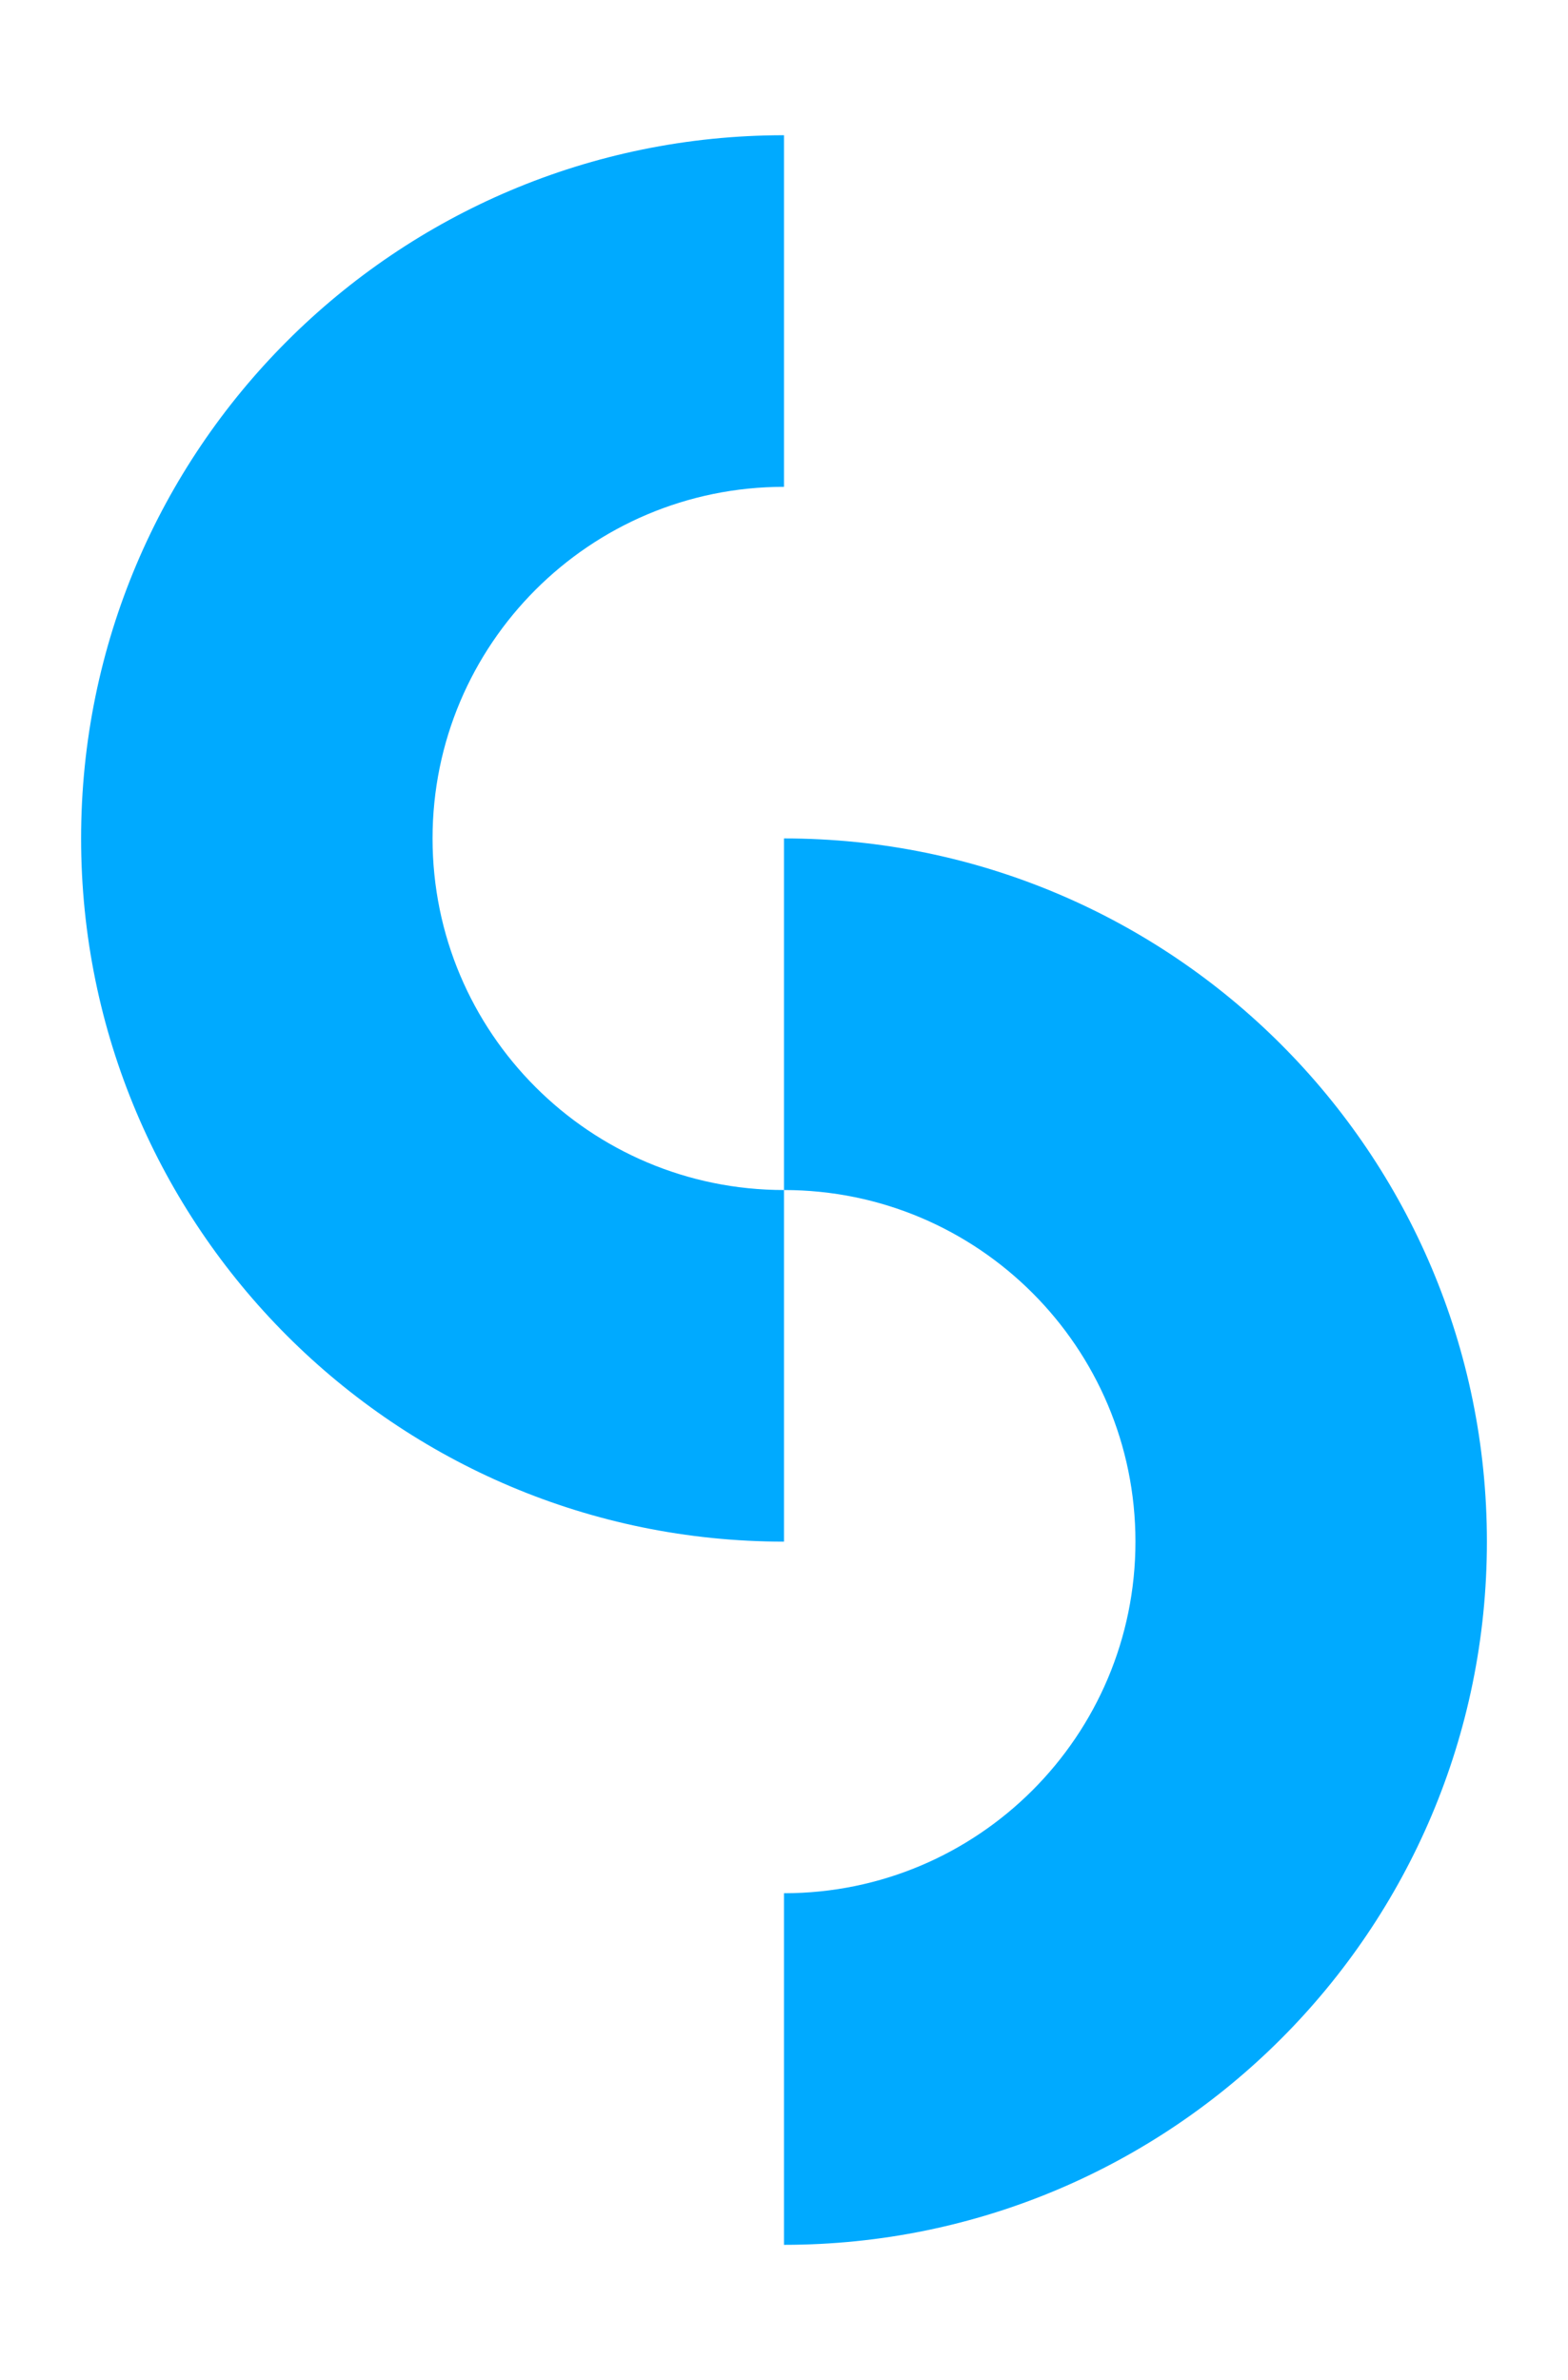
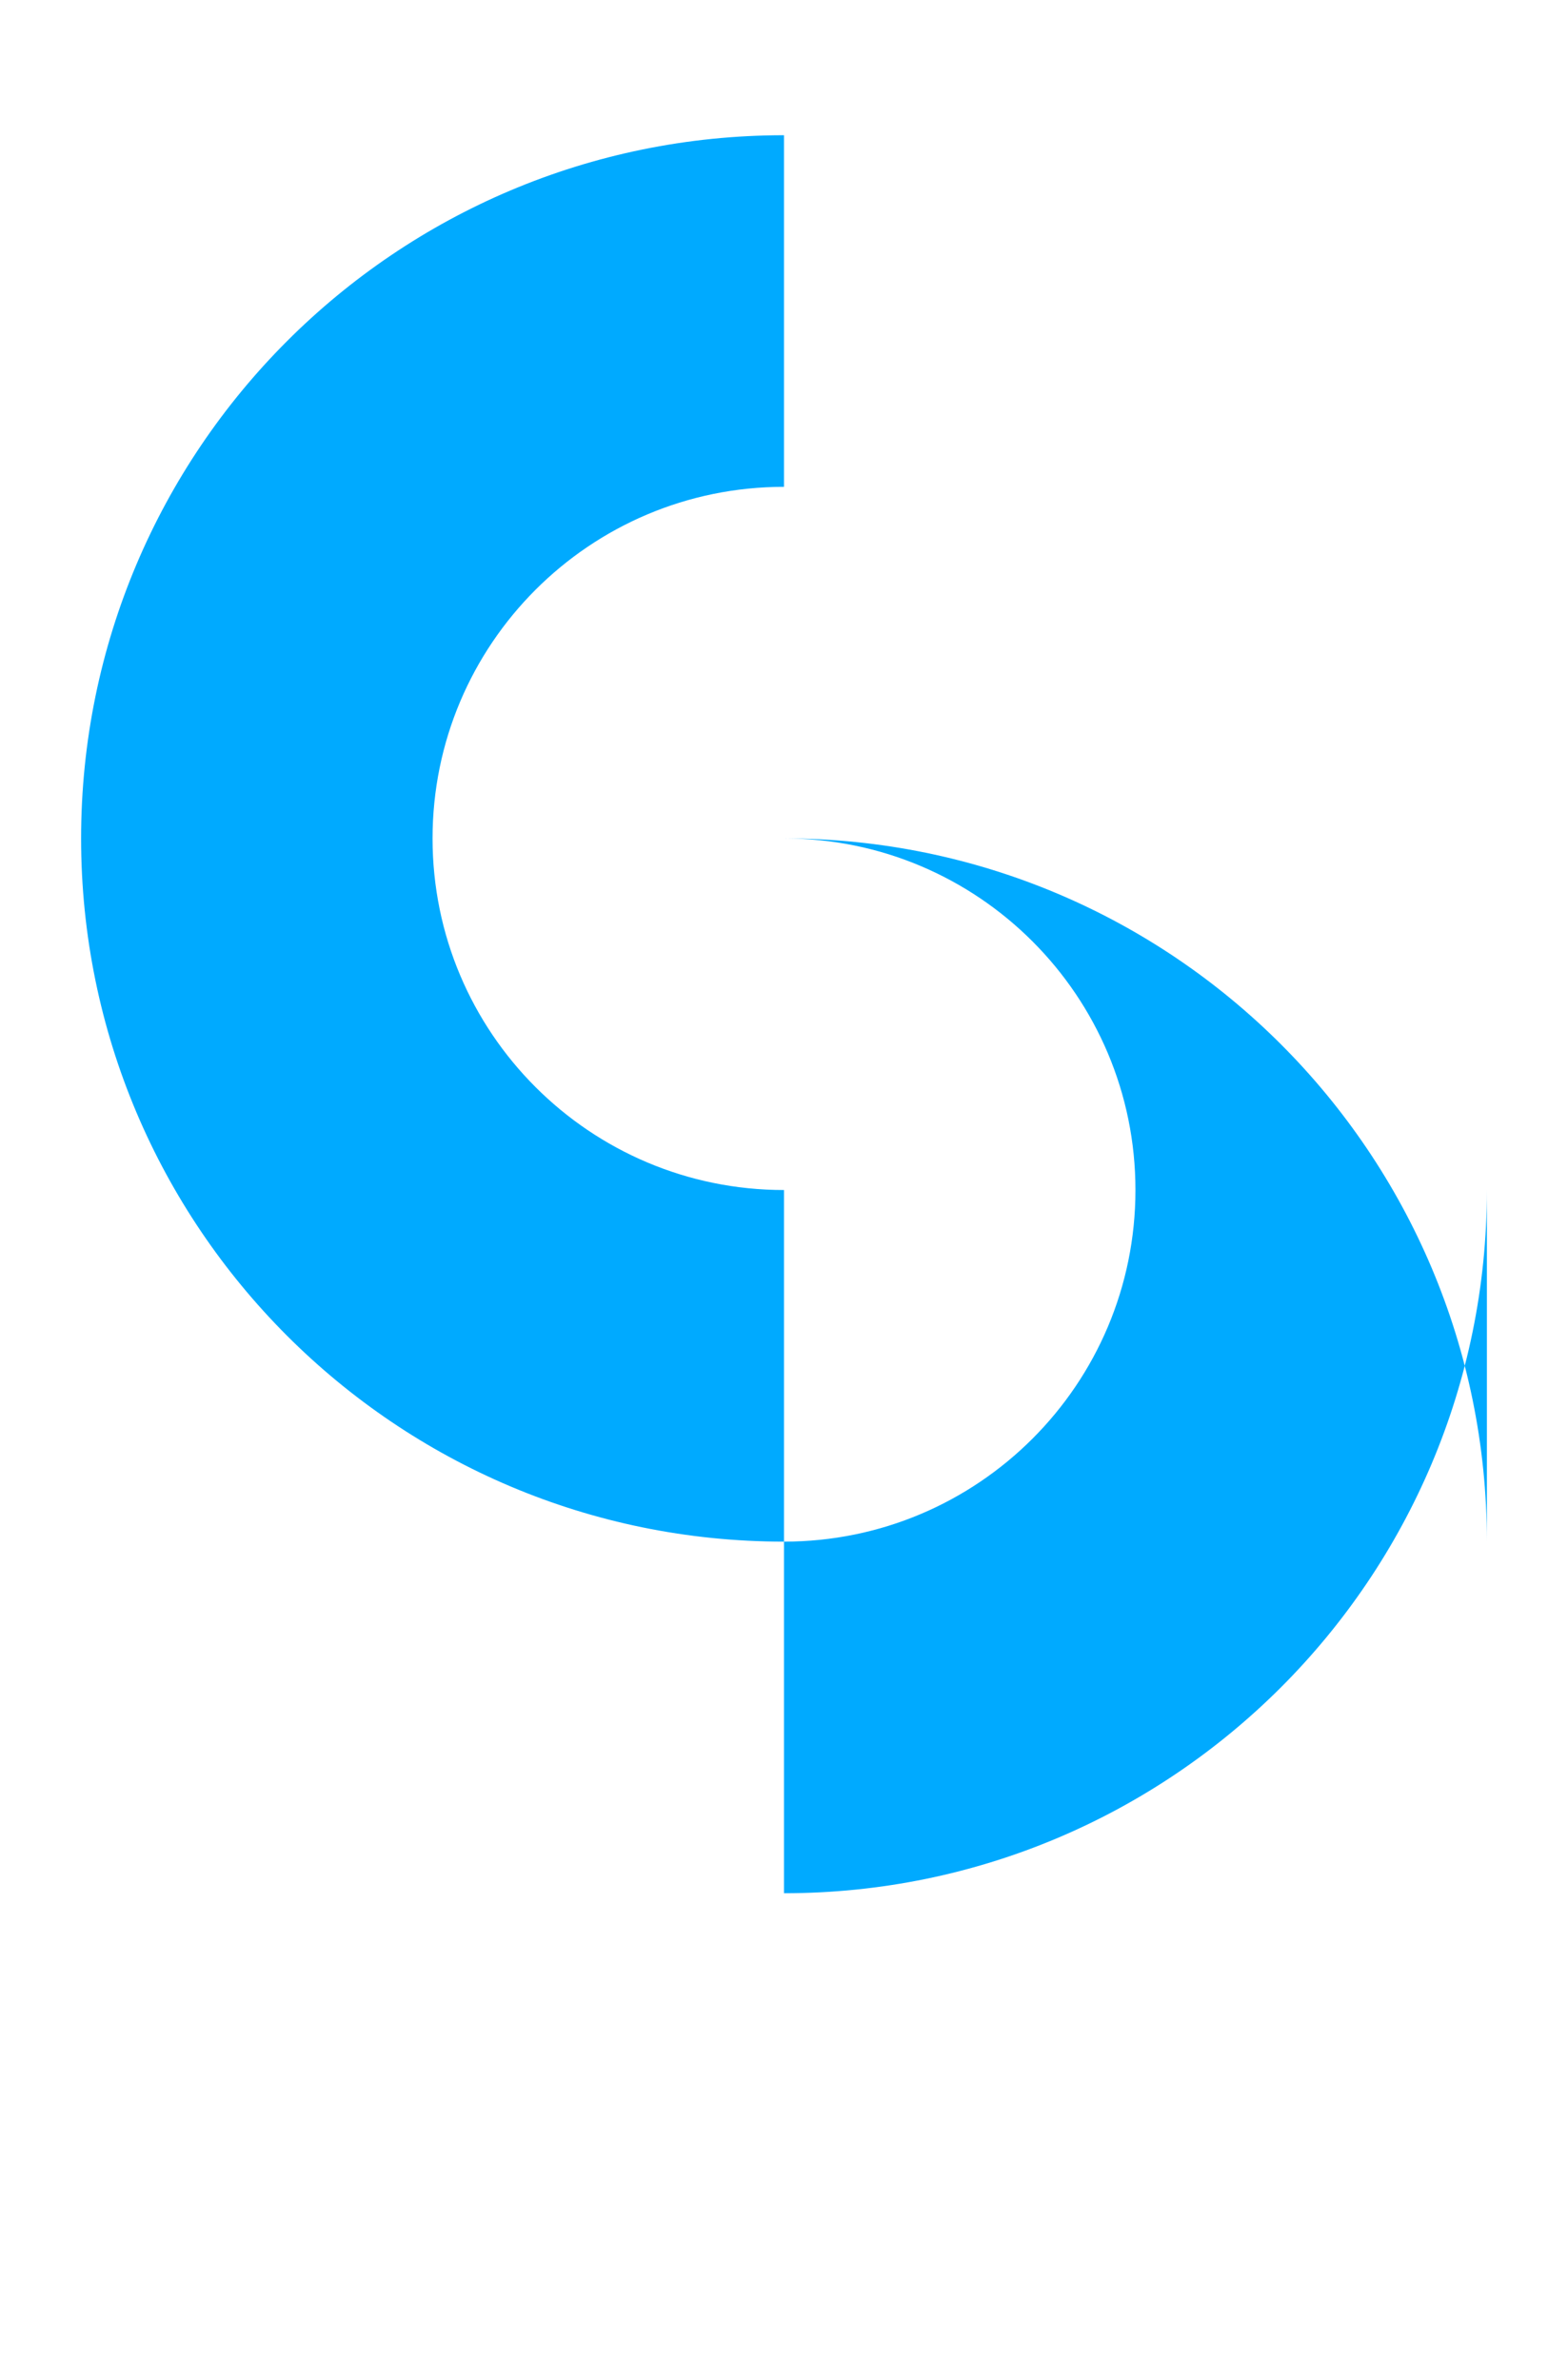
<svg xmlns="http://www.w3.org/2000/svg" id="Layer_1" version="1.1" viewBox="0 0 580 880">
  <defs>
    <style>.st0{fill:#0af}</style>
  </defs>
-   <path d="M160 310c0-71.8 58.2-130 130-130V50C146.4 50 30 166.4 30 310s116.4 260 260 260V440c-71.8 0-130-58.2-130-130ZM550 570c0-143.6-116.4-260-260-260v130c71.8 0 130 58.2 130 130s-58.2 130-130 130v130c143.6 0 260-116.4 260-260Z" class="st0" />
+   <path d="M160 310c0-71.8 58.2-130 130-130V50C146.4 50 30 166.4 30 310s116.4 260 260 260V440c-71.8 0-130-58.2-130-130ZM550 570c0-143.6-116.4-260-260-260c71.8 0 130 58.2 130 130s-58.2 130-130 130v130c143.6 0 260-116.4 260-260Z" class="st0" />
</svg>